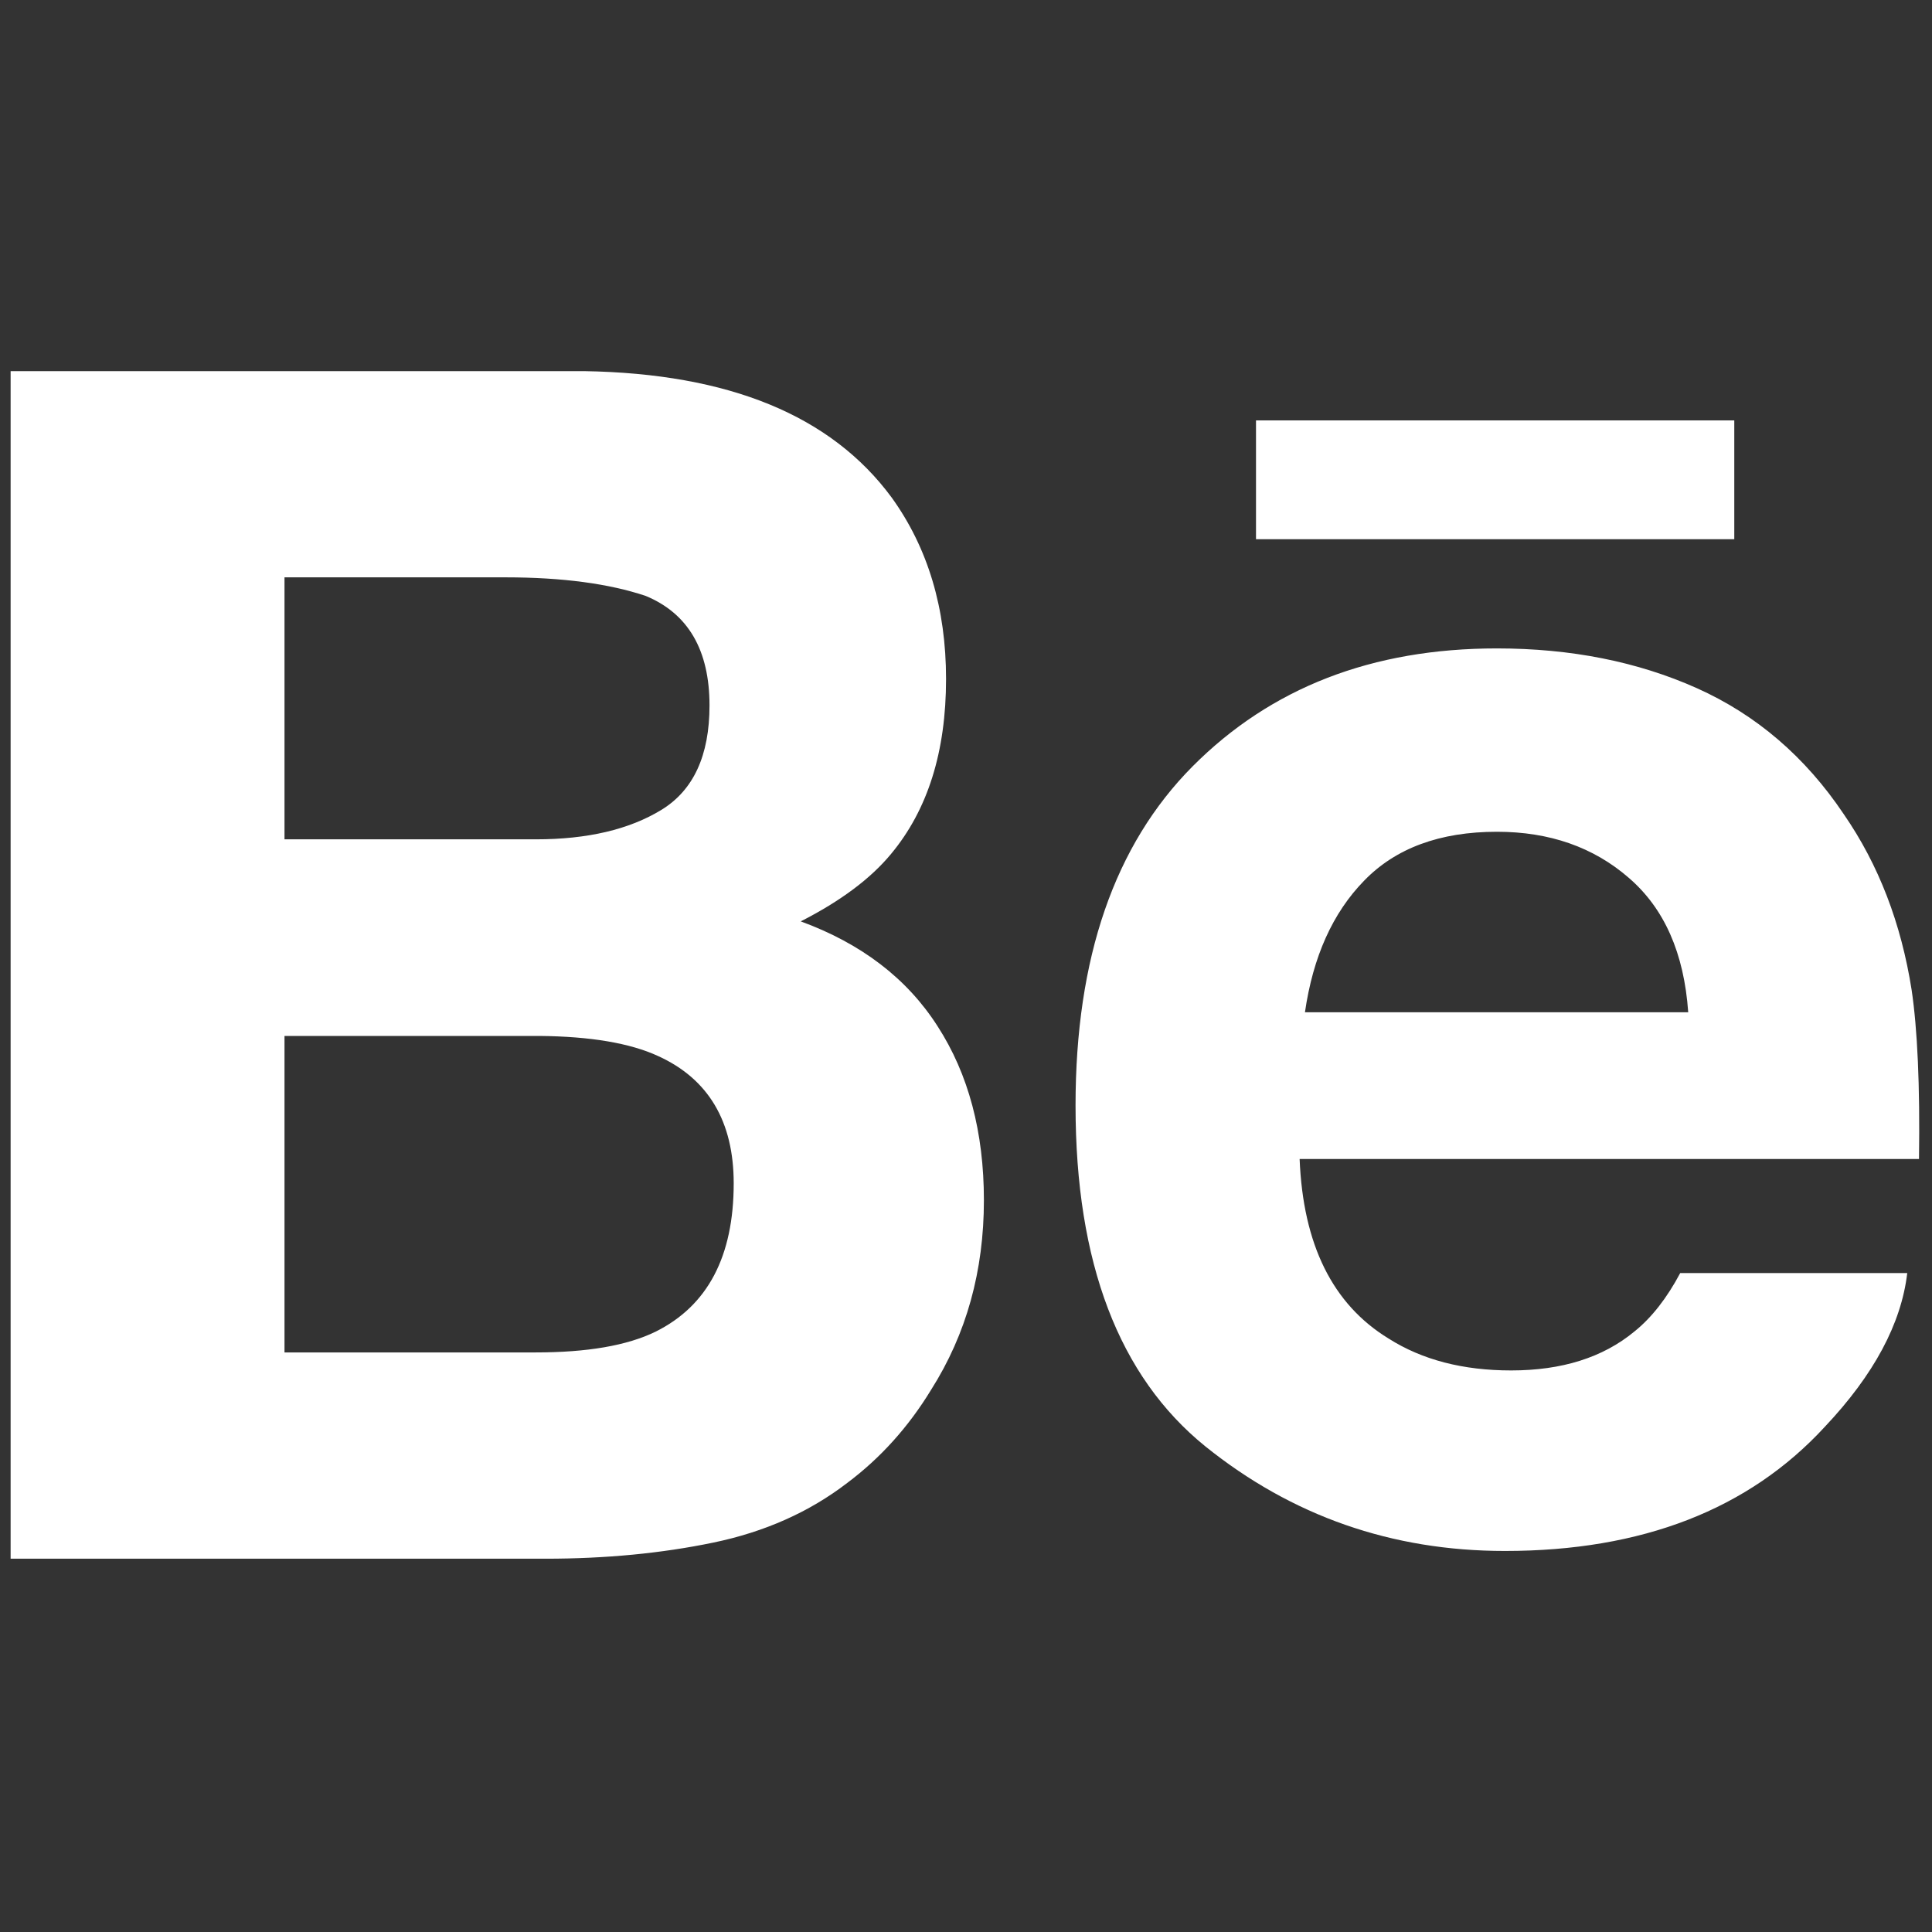
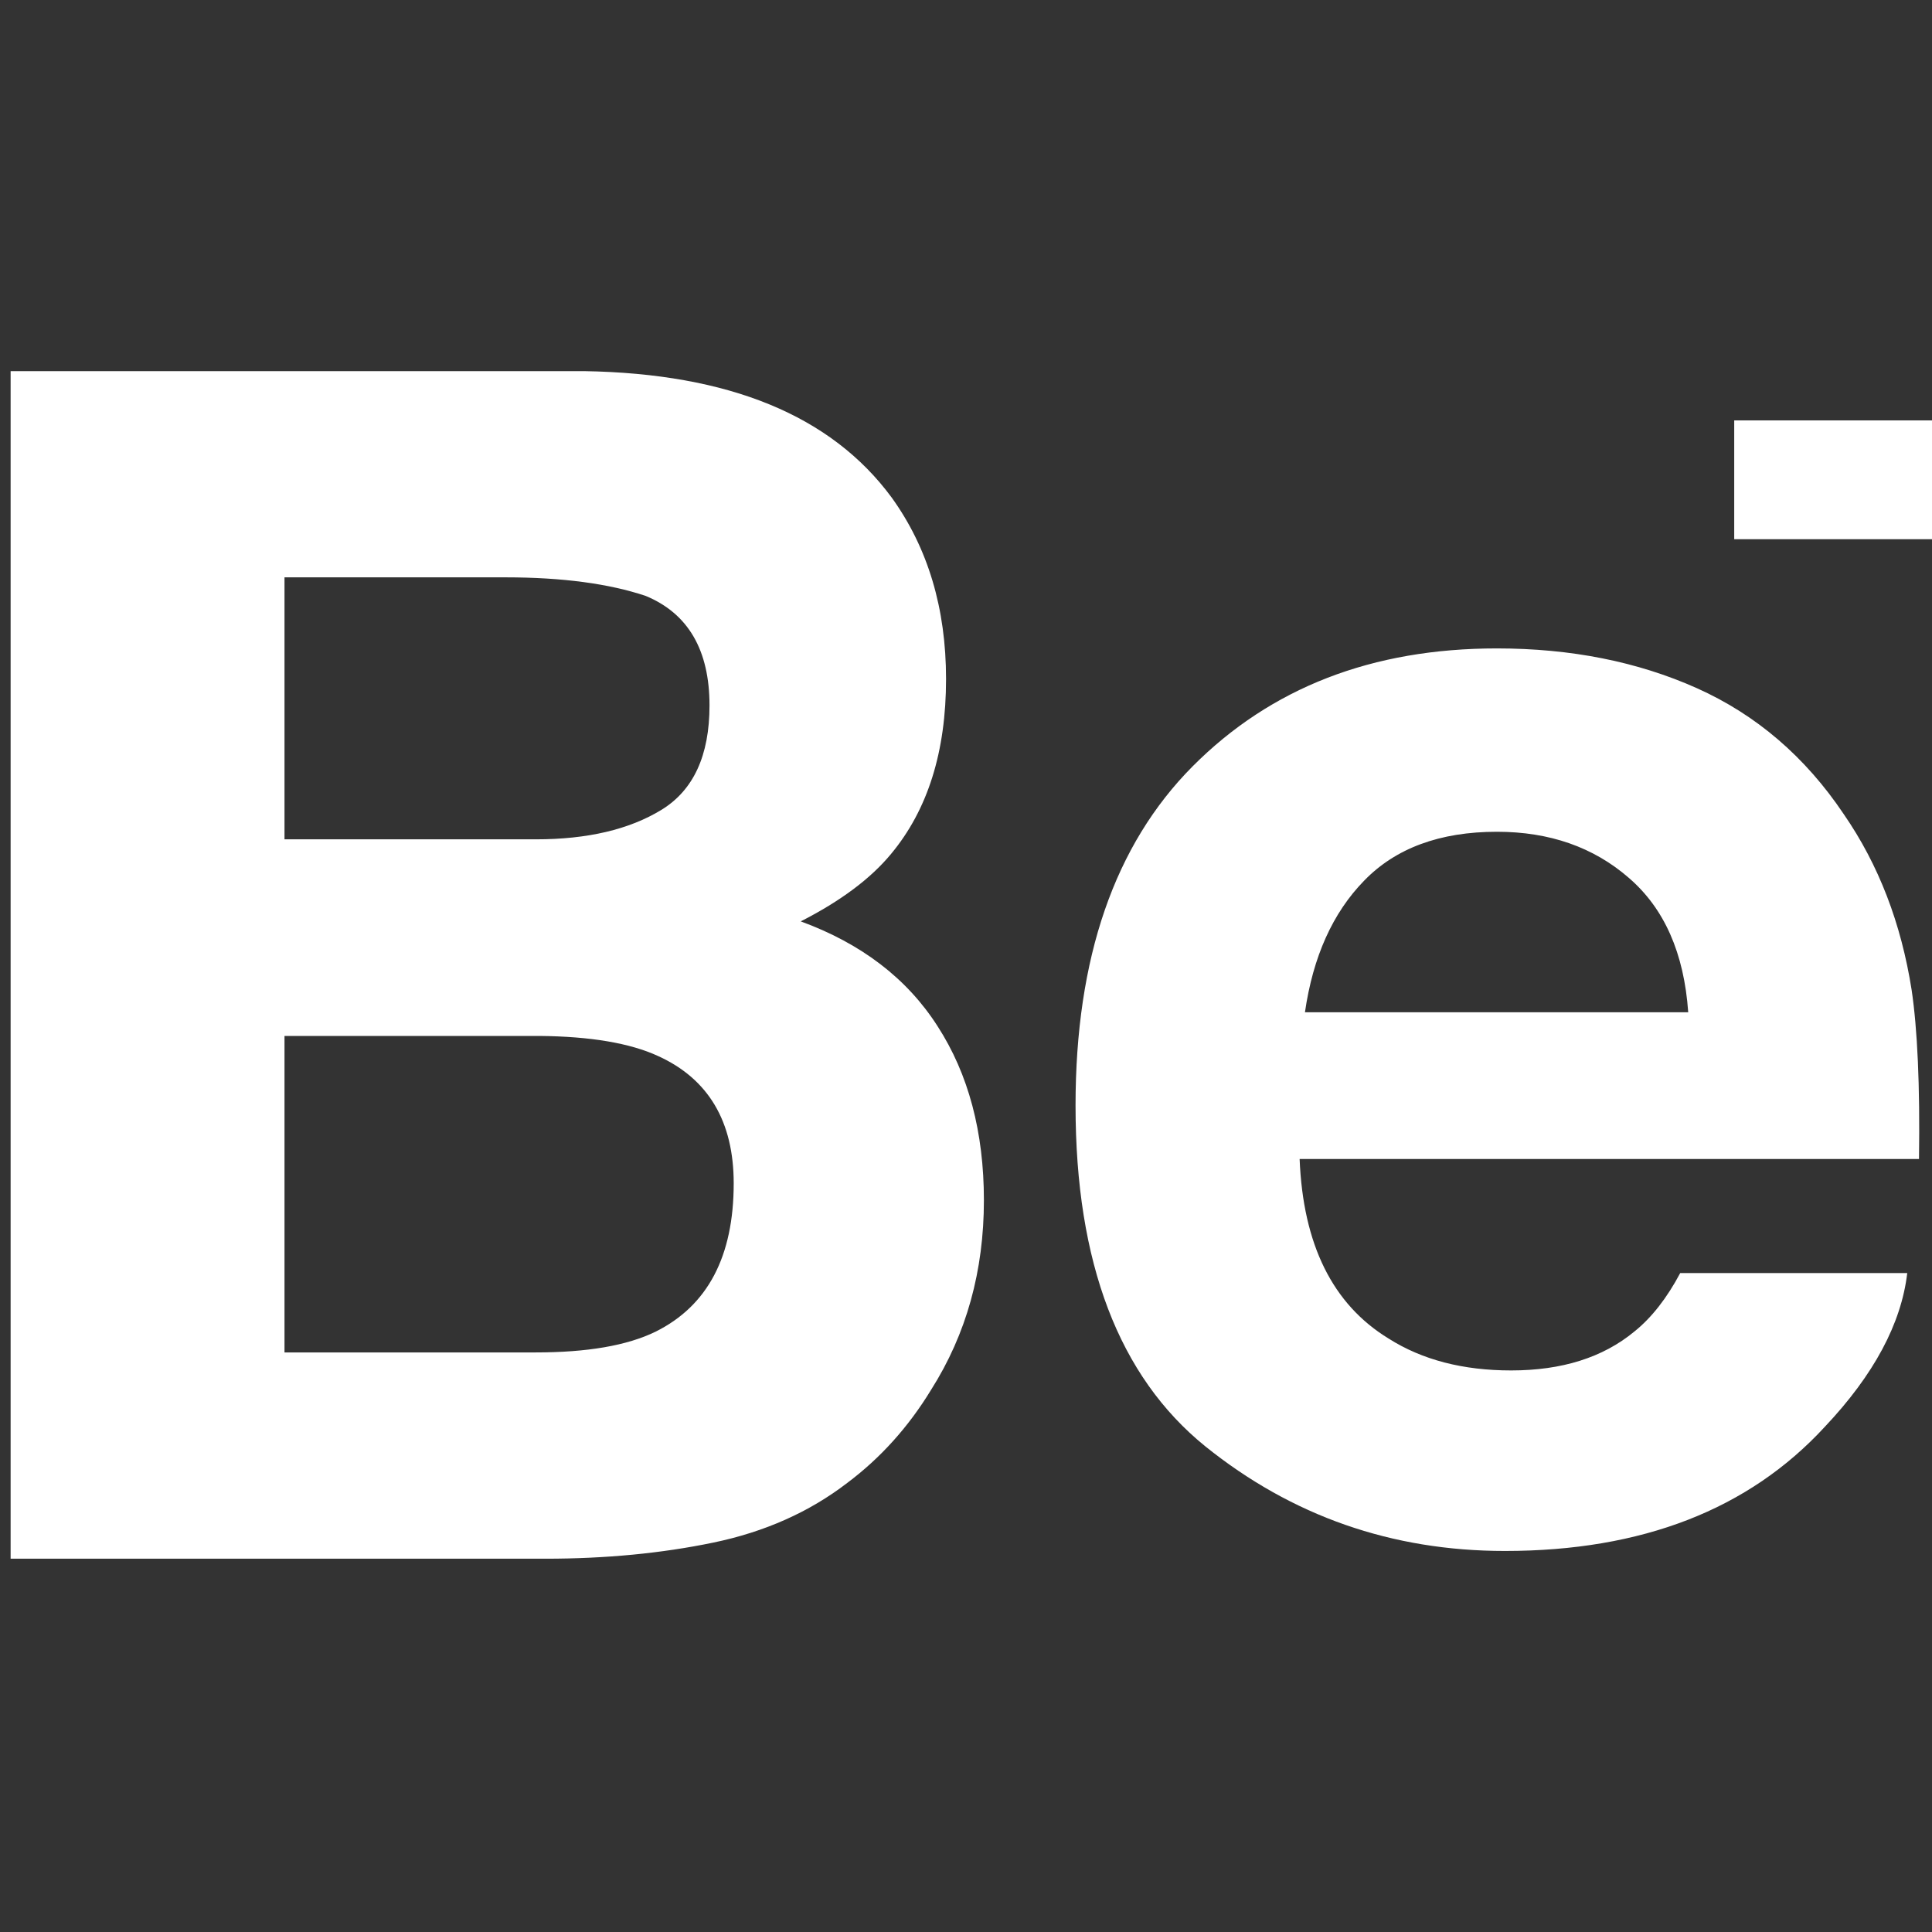
<svg xmlns="http://www.w3.org/2000/svg" version="1.1" width="256" height="256" viewBox="0 0 256 256" xml:space="preserve">
  <rect x="0" y="0" width="256" height="256" fill="#333333" stroke="none" />
  <g style="stroke: none; stroke-width: 0; stroke-dasharray: none; stroke-linecap: butt; stroke-linejoin: miter; stroke-miterlimit: 10; fill: none; fill-rule: nonzero; opacity: 1;" transform="translate(1.407 1.407) scale(2.81 2.81)">
-     <path d="M 81.276 24.925 H 58.726 v -5.601 h 22.553 v 5.601 C 81.278 24.925 81.276 24.925 81.276 24.925 z M 43.713 47.894 c 1.455 2.254 2.182 4.99 2.182 8.203 c 0 3.322 -0.82 6.303 -2.488 8.935 c -1.061 1.742 -2.378 3.214 -3.961 4.398 c -1.783 1.37 -3.893 2.31 -6.32 2.812 C 30.693 72.746 28.058 73 25.22 73 H 0 V 17 h 27.045 c 6.817 0.111 11.65 2.086 14.504 5.965 c 1.712 2.379 2.561 5.233 2.561 8.551 c 0 3.424 -0.859 6.163 -2.588 8.244 c -0.962 1.167 -2.383 2.228 -4.264 3.187 C 40.107 43.99 42.268 45.633 43.713 47.894 z M 12.915 39.078 h 11.85 c 2.435 0 4.404 -0.463 5.92 -1.388 c 1.515 -0.924 2.271 -2.566 2.271 -4.924 c 0 -2.605 -1.001 -4.334 -3.008 -5.166 c -1.725 -0.578 -3.932 -0.876 -6.61 -0.876 H 12.915 V 39.078 z M 34.097 55.297 c 0 -2.909 -1.189 -4.92 -3.562 -5.999 c -1.327 -0.613 -3.199 -0.927 -5.6 -0.949 h -12.02 v 14.924 h 11.834 c 2.431 0 4.313 -0.318 5.671 -0.982 C 32.869 61.07 34.097 58.747 34.097 55.297 z M 89.643 46.187 c 0.272 1.832 0.396 4.49 0.346 7.965 H 60.783 c 0.161 4.031 1.553 6.85 4.192 8.464 c 1.592 1.012 3.522 1.506 5.781 1.506 c 2.383 0 4.325 -0.602 5.82 -1.841 c 0.815 -0.656 1.533 -1.583 2.154 -2.752 h 10.705 c -0.28 2.381 -1.569 4.796 -3.886 7.25 c -3.589 3.9 -8.622 5.856 -15.086 5.856 c -5.34 0 -10.046 -1.649 -14.131 -4.936 c -4.071 -3.299 -6.116 -8.648 -6.116 -16.069 c 0 -6.959 1.836 -12.285 5.519 -15.992 c 3.697 -3.714 8.469 -5.563 14.35 -5.563 c 3.486 0 6.629 0.623 9.432 1.876 c 2.795 1.254 5.105 3.228 6.924 5.94 C 88.091 40.279 89.149 43.041 89.643 46.187 z M 79.107 47.232 c -0.196 -2.788 -1.127 -4.897 -2.803 -6.339 c -1.662 -1.446 -3.738 -2.172 -6.216 -2.172 c -2.696 0 -4.778 0.776 -6.258 2.301 c -1.489 1.522 -2.416 3.591 -2.796 6.21 L 79.107 47.232 L 79.107 47.232 z" style="stroke: none; stroke-width: 1; stroke-dasharray: none; stroke-linecap: butt; stroke-linejoin: miter; stroke-miterlimit: 10; fill: rgb(255,255,255); fill-rule: nonzero; opacity: 1;" transform=" matrix(1 0 0 1 0 0) " stroke-linecap="round" />
+     <path d="M 81.276 24.925 v -5.601 h 22.553 v 5.601 C 81.278 24.925 81.276 24.925 81.276 24.925 z M 43.713 47.894 c 1.455 2.254 2.182 4.99 2.182 8.203 c 0 3.322 -0.82 6.303 -2.488 8.935 c -1.061 1.742 -2.378 3.214 -3.961 4.398 c -1.783 1.37 -3.893 2.31 -6.32 2.812 C 30.693 72.746 28.058 73 25.22 73 H 0 V 17 h 27.045 c 6.817 0.111 11.65 2.086 14.504 5.965 c 1.712 2.379 2.561 5.233 2.561 8.551 c 0 3.424 -0.859 6.163 -2.588 8.244 c -0.962 1.167 -2.383 2.228 -4.264 3.187 C 40.107 43.99 42.268 45.633 43.713 47.894 z M 12.915 39.078 h 11.85 c 2.435 0 4.404 -0.463 5.92 -1.388 c 1.515 -0.924 2.271 -2.566 2.271 -4.924 c 0 -2.605 -1.001 -4.334 -3.008 -5.166 c -1.725 -0.578 -3.932 -0.876 -6.61 -0.876 H 12.915 V 39.078 z M 34.097 55.297 c 0 -2.909 -1.189 -4.92 -3.562 -5.999 c -1.327 -0.613 -3.199 -0.927 -5.6 -0.949 h -12.02 v 14.924 h 11.834 c 2.431 0 4.313 -0.318 5.671 -0.982 C 32.869 61.07 34.097 58.747 34.097 55.297 z M 89.643 46.187 c 0.272 1.832 0.396 4.49 0.346 7.965 H 60.783 c 0.161 4.031 1.553 6.85 4.192 8.464 c 1.592 1.012 3.522 1.506 5.781 1.506 c 2.383 0 4.325 -0.602 5.82 -1.841 c 0.815 -0.656 1.533 -1.583 2.154 -2.752 h 10.705 c -0.28 2.381 -1.569 4.796 -3.886 7.25 c -3.589 3.9 -8.622 5.856 -15.086 5.856 c -5.34 0 -10.046 -1.649 -14.131 -4.936 c -4.071 -3.299 -6.116 -8.648 -6.116 -16.069 c 0 -6.959 1.836 -12.285 5.519 -15.992 c 3.697 -3.714 8.469 -5.563 14.35 -5.563 c 3.486 0 6.629 0.623 9.432 1.876 c 2.795 1.254 5.105 3.228 6.924 5.94 C 88.091 40.279 89.149 43.041 89.643 46.187 z M 79.107 47.232 c -0.196 -2.788 -1.127 -4.897 -2.803 -6.339 c -1.662 -1.446 -3.738 -2.172 -6.216 -2.172 c -2.696 0 -4.778 0.776 -6.258 2.301 c -1.489 1.522 -2.416 3.591 -2.796 6.21 L 79.107 47.232 L 79.107 47.232 z" style="stroke: none; stroke-width: 1; stroke-dasharray: none; stroke-linecap: butt; stroke-linejoin: miter; stroke-miterlimit: 10; fill: rgb(255,255,255); fill-rule: nonzero; opacity: 1;" transform=" matrix(1 0 0 1 0 0) " stroke-linecap="round" />
  </g>
</svg>